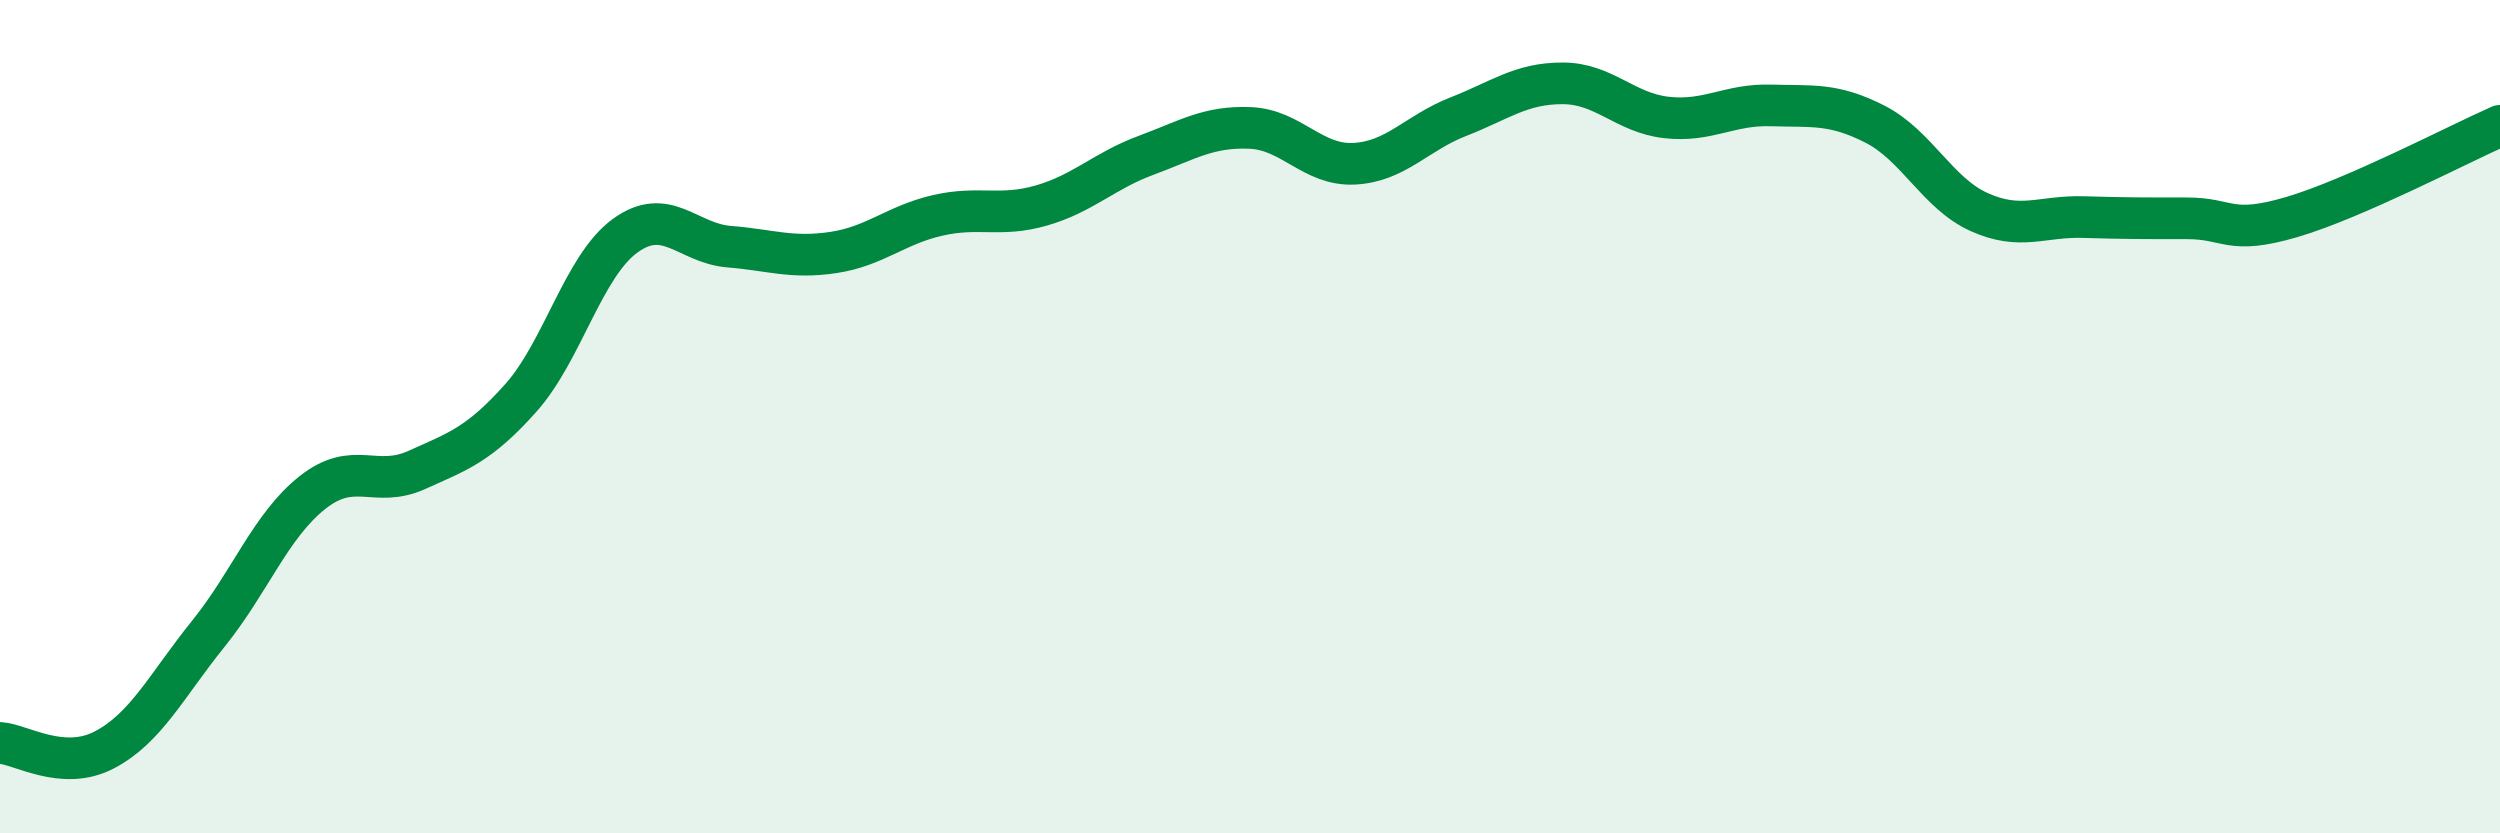
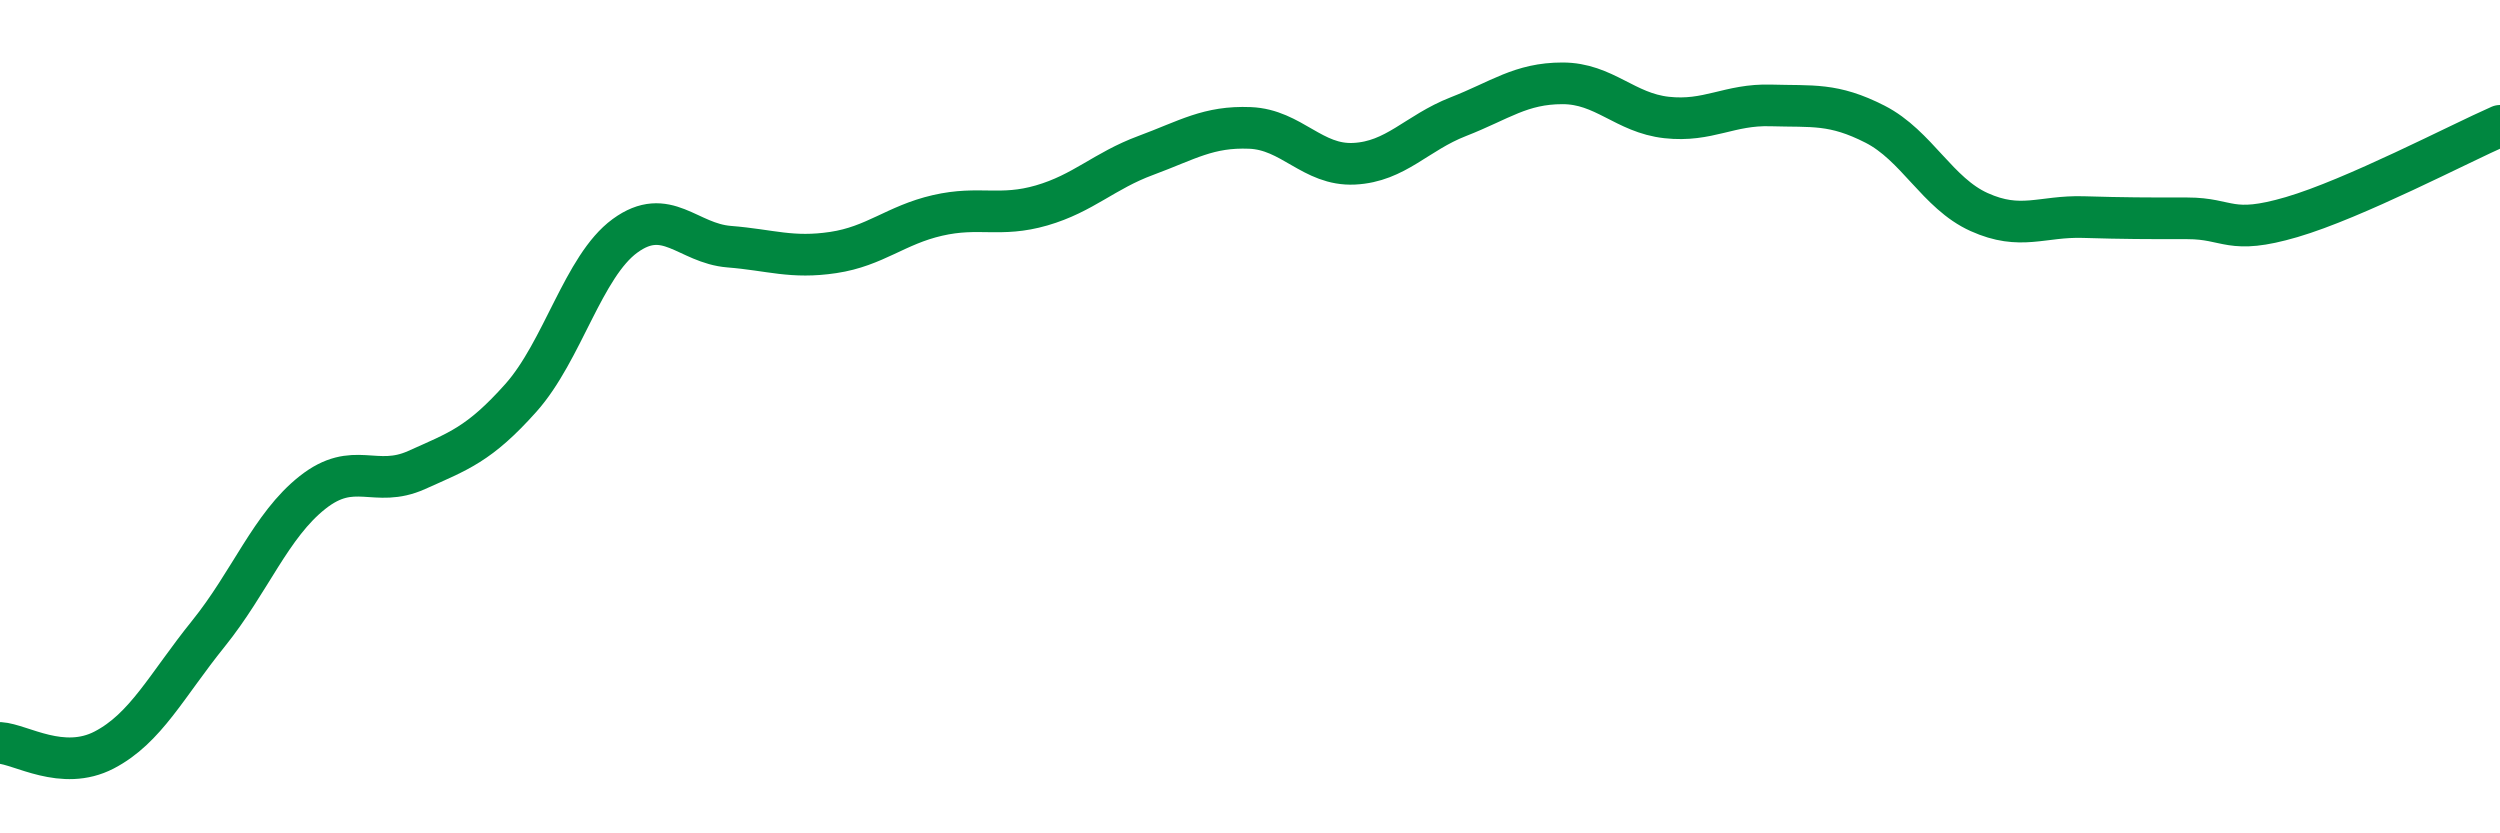
<svg xmlns="http://www.w3.org/2000/svg" width="60" height="20" viewBox="0 0 60 20">
-   <path d="M 0,17.83 C 0.5,17.86 1.5,18.52 2.5,18 C 3.5,17.48 4,16.45 5,15.21 C 6,13.97 6.5,12.61 7.5,11.82 C 8.5,11.03 9,11.73 10,11.28 C 11,10.83 11.5,10.67 12.5,9.55 C 13.5,8.43 14,6.39 15,5.66 C 16,4.93 16.5,5.84 17.5,5.92 C 18.5,6 19,6.21 20,6.06 C 21,5.91 21.5,5.4 22.5,5.17 C 23.5,4.94 24,5.22 25,4.93 C 26,4.64 26.5,4.1 27.5,3.73 C 28.5,3.36 29,3.03 30,3.07 C 31,3.11 31.5,3.98 32.5,3.93 C 33.5,3.88 34,3.19 35,2.8 C 36,2.41 36.5,2 37.5,2 C 38.5,2 39,2.71 40,2.82 C 41,2.93 41.5,2.5 42.5,2.53 C 43.5,2.56 44,2.47 45,2.98 C 46,3.49 46.5,4.64 47.5,5.09 C 48.5,5.54 49,5.18 50,5.21 C 51,5.24 51.5,5.24 52.5,5.24 C 53.5,5.24 53.5,5.65 55,5.21 C 56.5,4.77 59,3.46 60,3.02L60 20L0 20Z" fill="#008740" opacity="0.1" stroke-linecap="round" stroke-linejoin="round" />
  <path d="M 0,17.83 C 0.5,17.86 1.5,18.52 2.5,18 C 3.5,17.48 4,16.45 5,15.21 C 6,13.97 6.5,12.61 7.5,11.82 C 8.5,11.03 9,11.73 10,11.28 C 11,10.83 11.5,10.67 12.5,9.55 C 13.5,8.43 14,6.39 15,5.66 C 16,4.93 16.5,5.84 17.5,5.92 C 18.5,6 19,6.21 20,6.06 C 21,5.91 21.5,5.4 22.5,5.17 C 23.5,4.94 24,5.22 25,4.93 C 26,4.64 26.5,4.1 27.5,3.73 C 28.5,3.36 29,3.03 30,3.07 C 31,3.11 31.5,3.98 32.5,3.93 C 33.5,3.88 34,3.19 35,2.8 C 36,2.41 36.5,2 37.5,2 C 38.5,2 39,2.71 40,2.82 C 41,2.93 41.5,2.5 42.5,2.53 C 43.5,2.56 44,2.47 45,2.98 C 46,3.49 46.5,4.64 47.5,5.09 C 48.5,5.54 49,5.18 50,5.21 C 51,5.24 51.5,5.24 52.5,5.24 C 53.5,5.24 53.5,5.65 55,5.21 C 56.5,4.77 59,3.46 60,3.02" stroke="#008740" stroke-width="1" fill="none" stroke-linecap="round" stroke-linejoin="round" />
</svg>